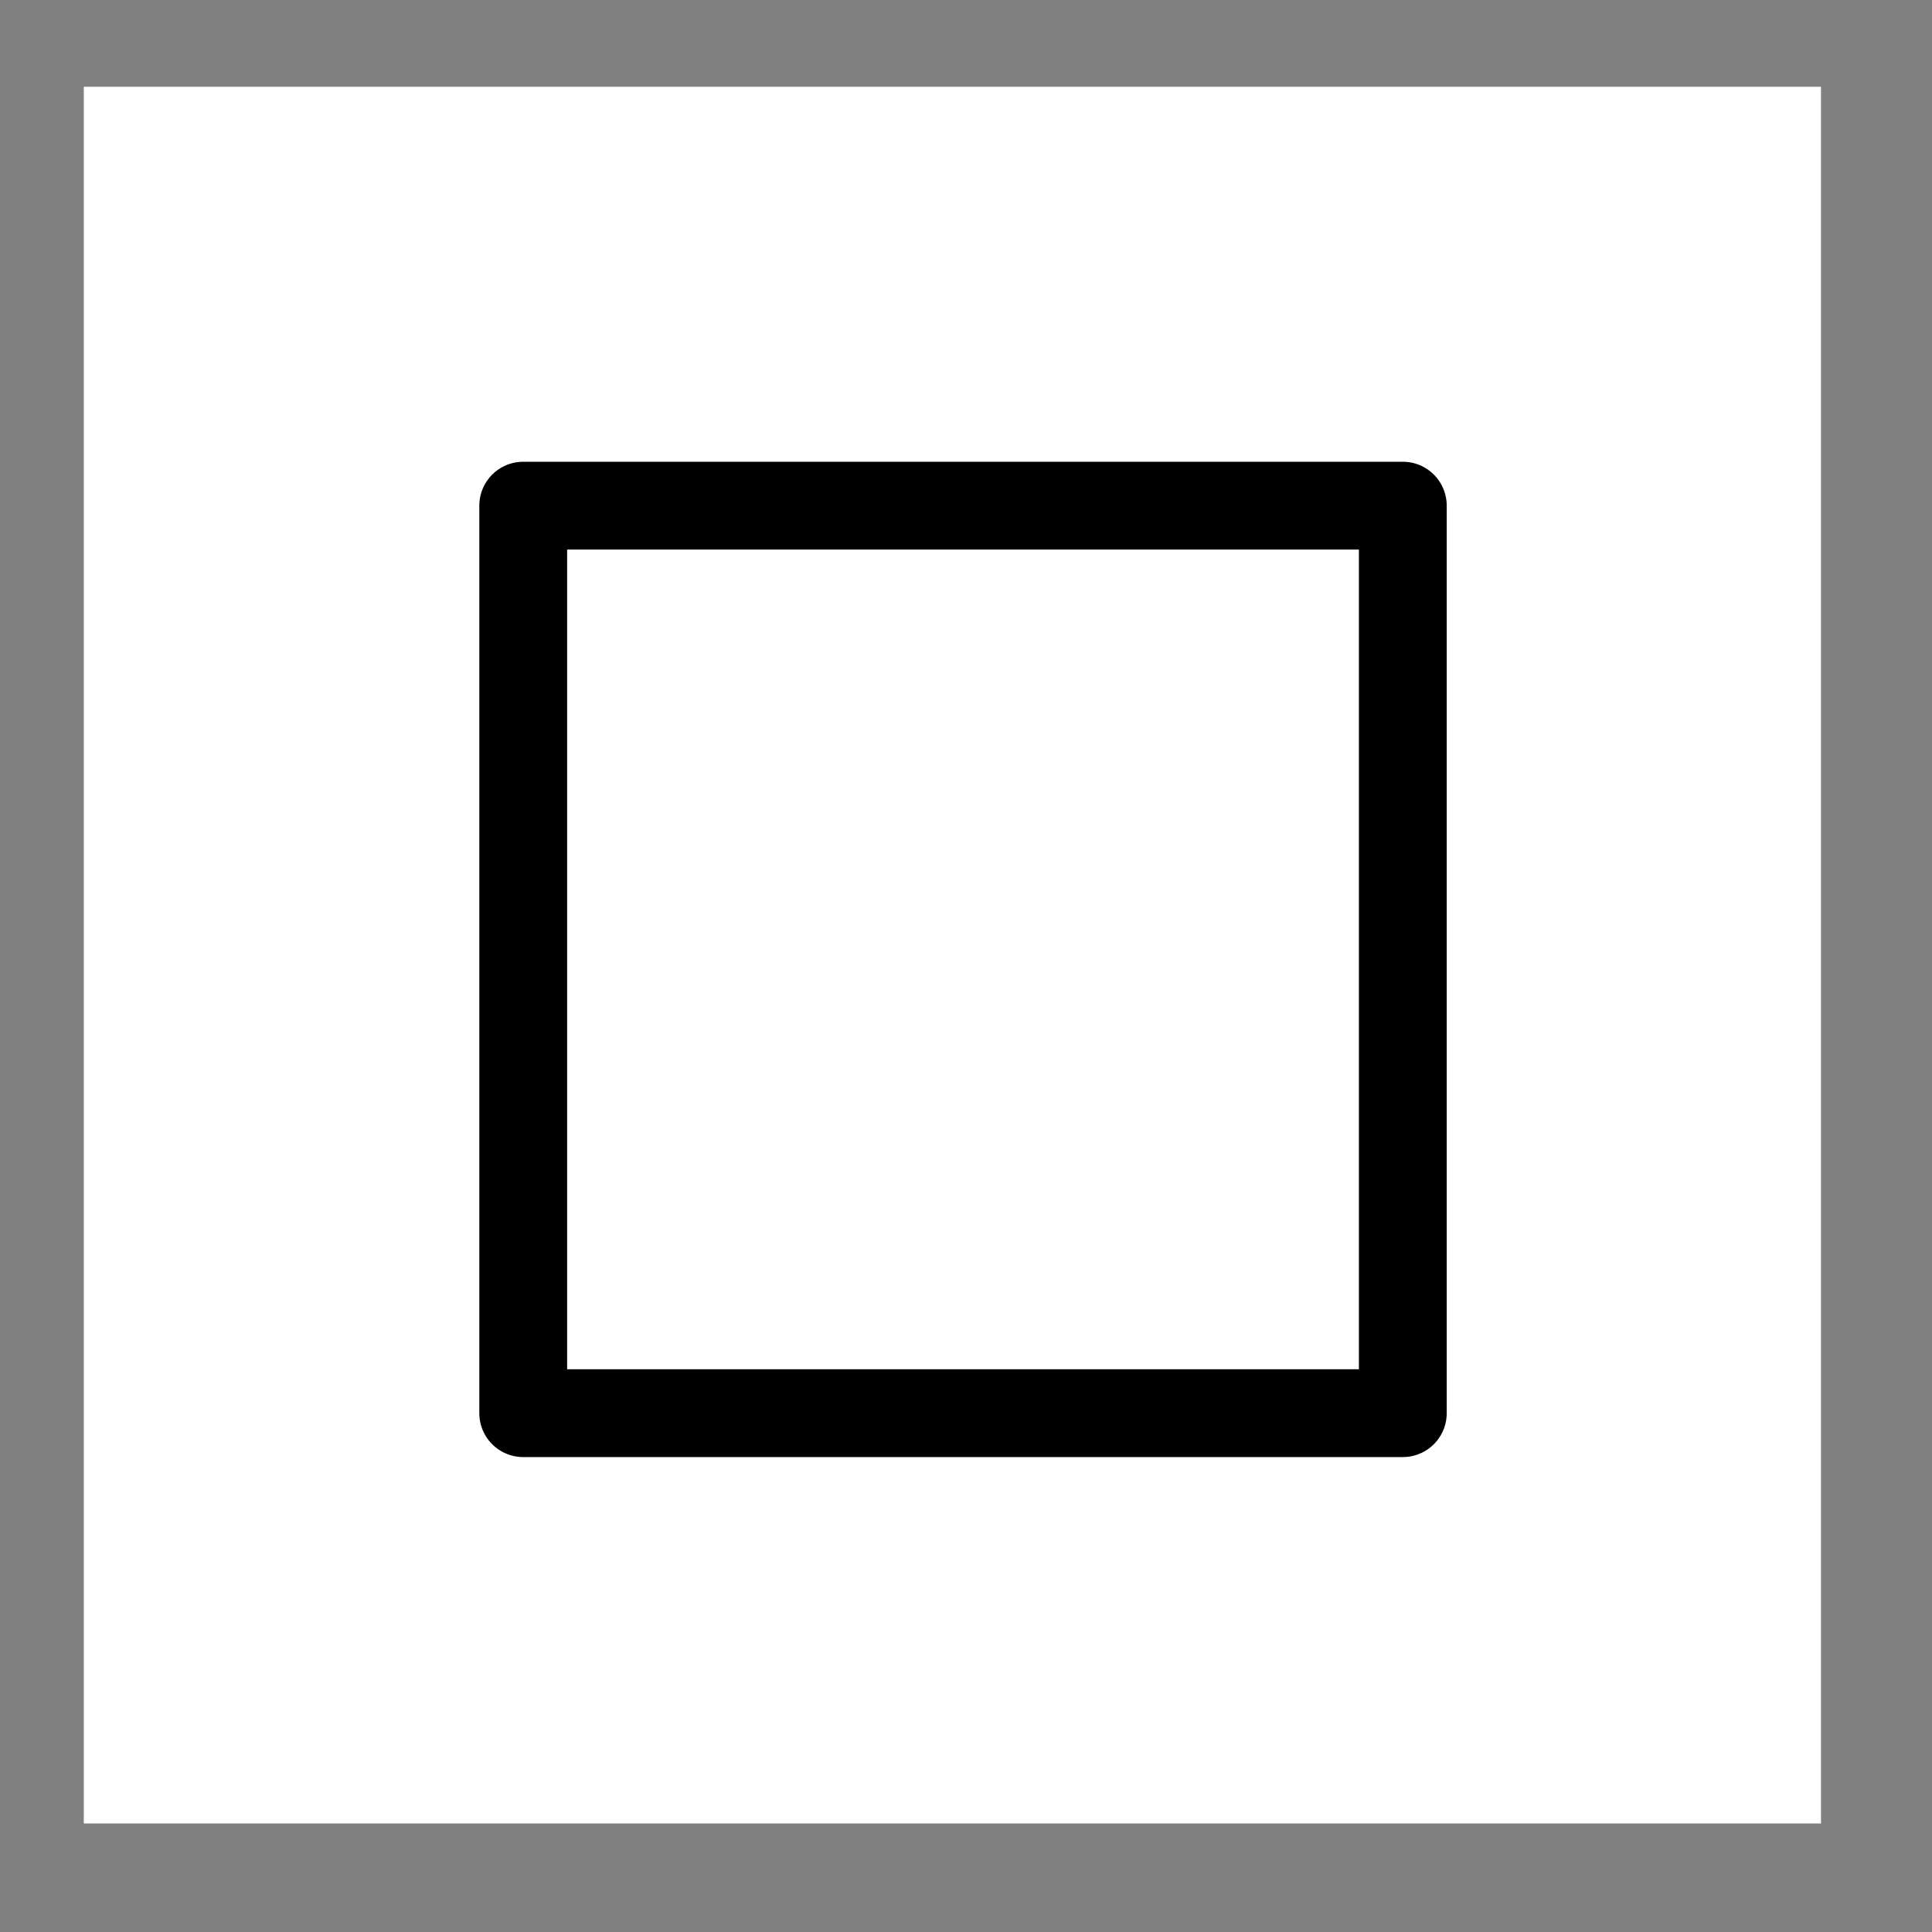
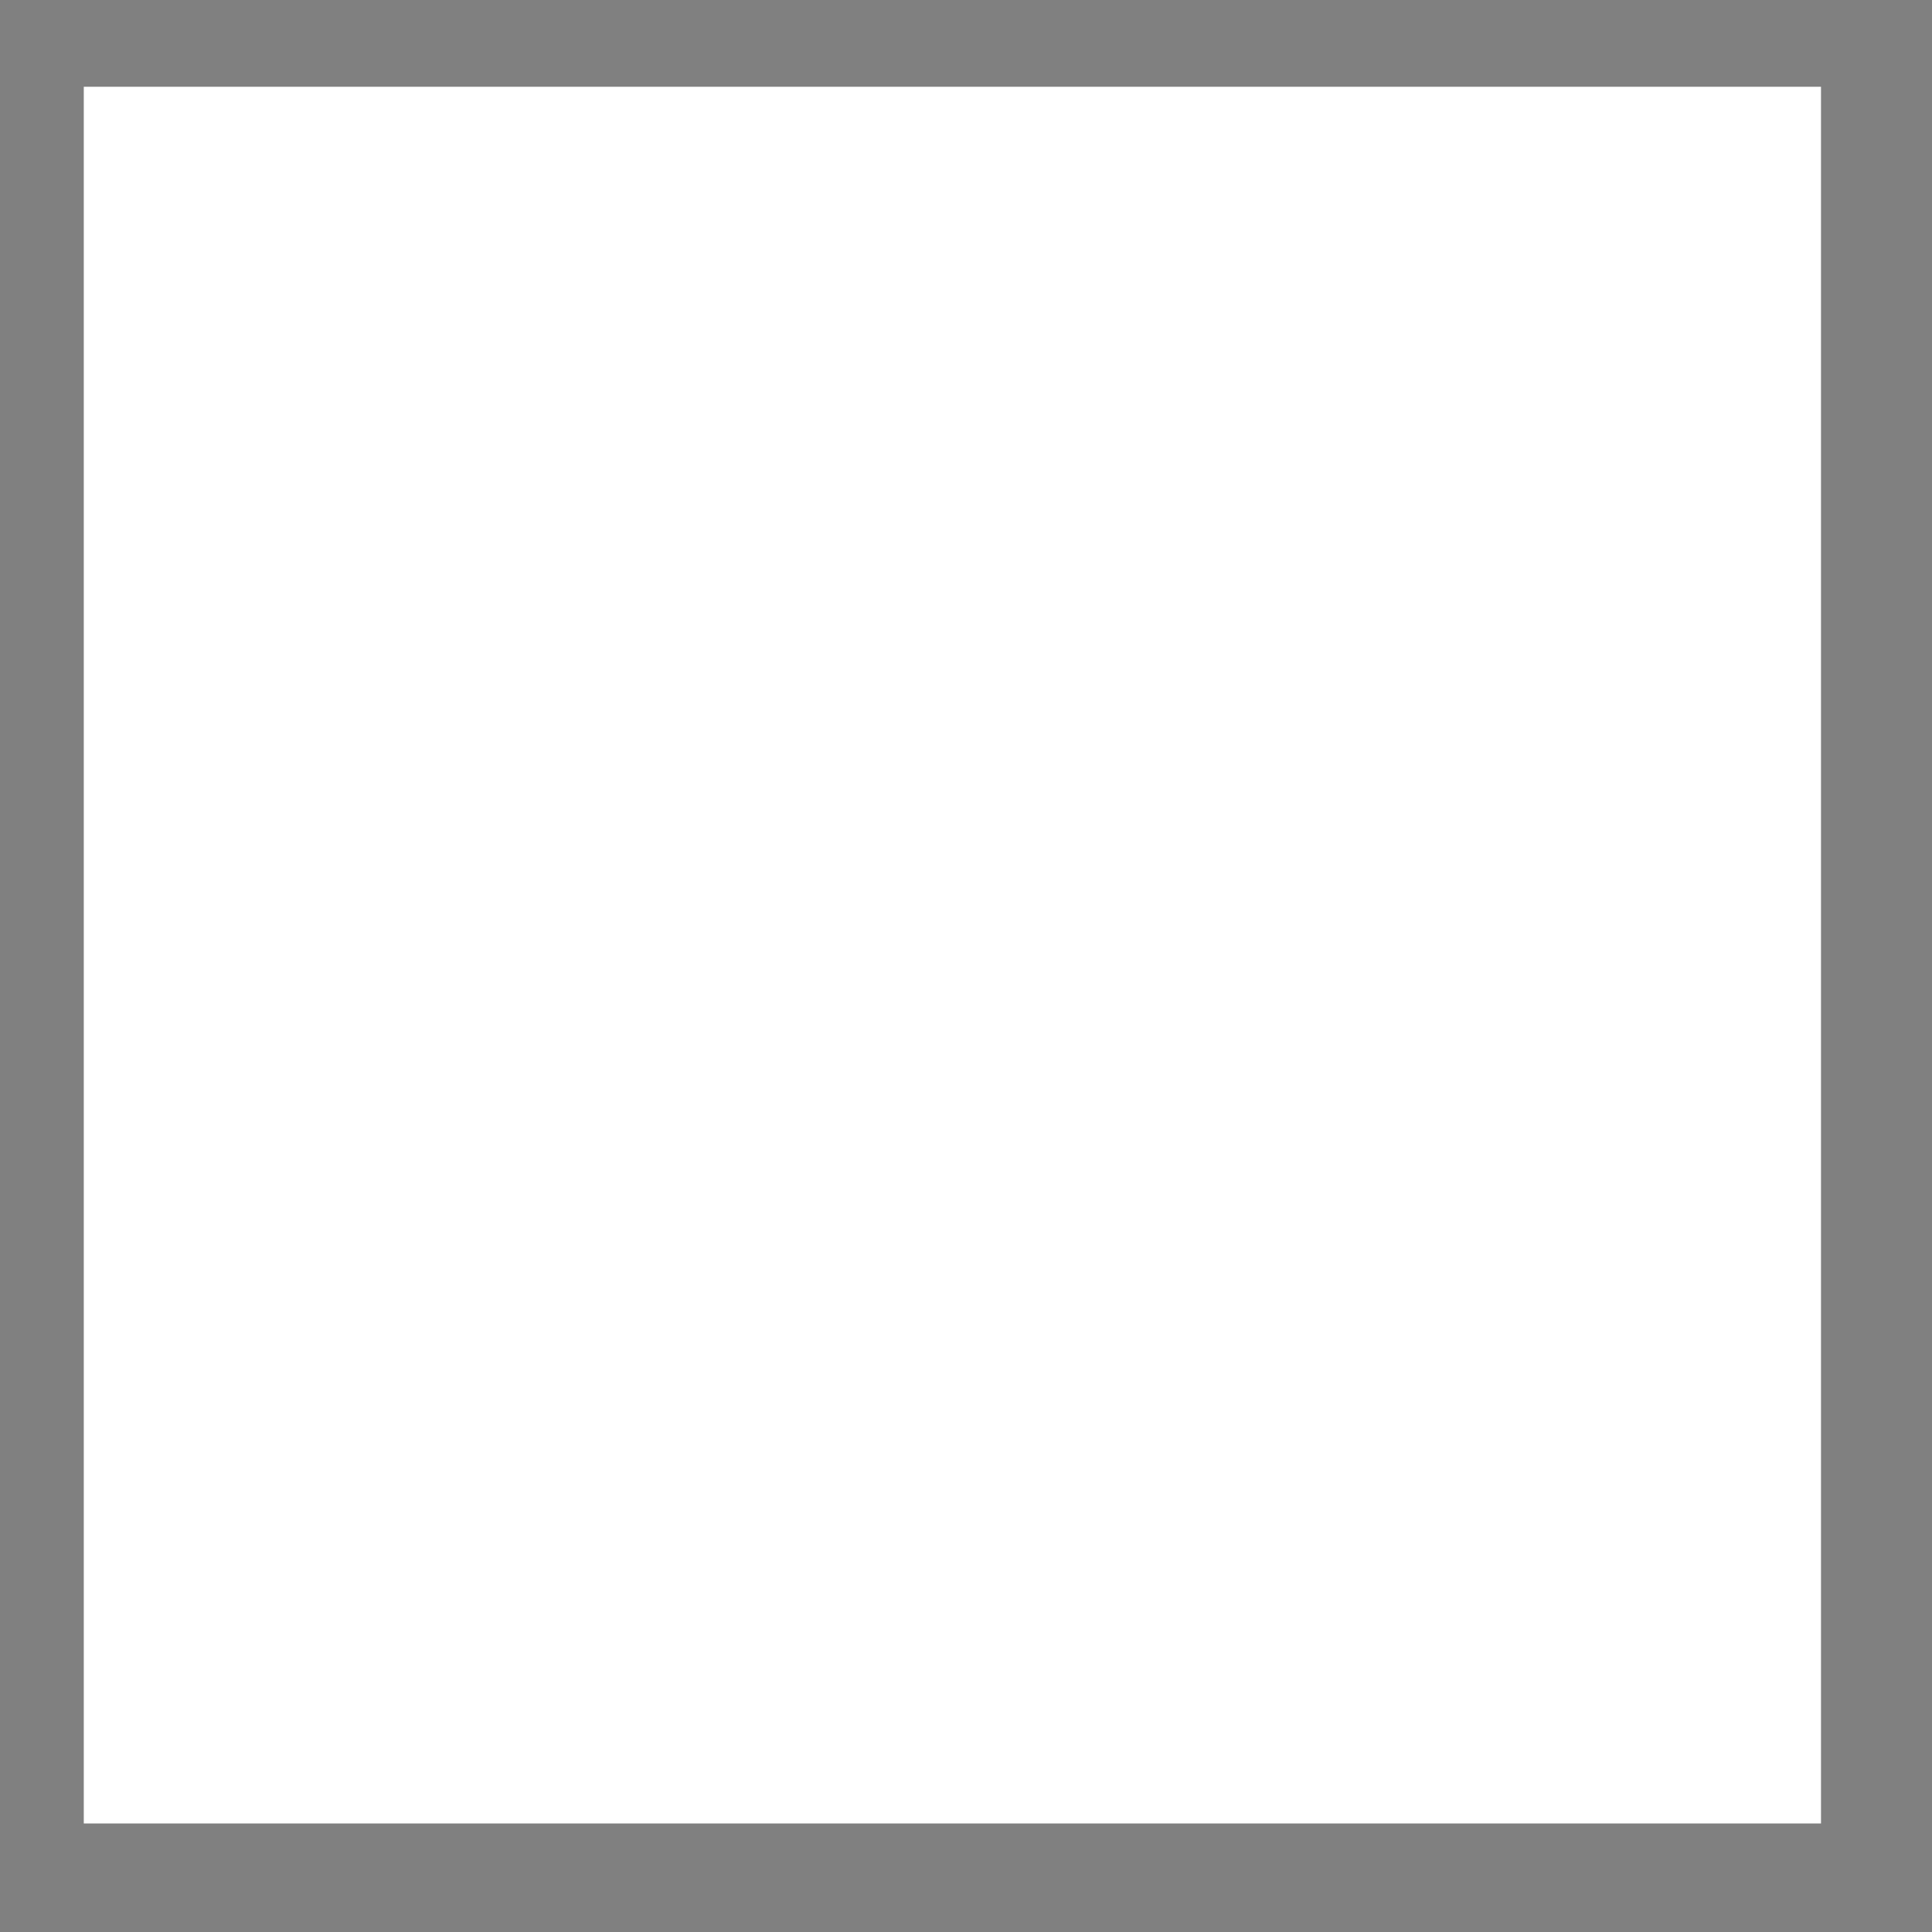
<svg xmlns="http://www.w3.org/2000/svg" width="16px" height="16px" viewBox="0 0 11 11" version="1.1">
  <rect x="0" y="0" width="11" height="11" fill="#808080" stroke="none" />
  <title>logo-black</title>
  <g id="Page-1" stroke="none" stroke-width="1" fill="none" fill-rule="evenodd">
    <g id="logo-black" transform="translate(0.477, 0.494)" fill="#FFFFFF" fill-rule="nonzero">
      <g id="g859">
        <rect id="rect855" x="0" y="-4.78208246e-14" width="9.891" height="9.888" />
-         <rect id="rect857" stroke="#000" stroke-width="0.5" stroke-linecap="round" stroke-linejoin="round" x="2.502" y="2.385" width="5.008" height="5.167" />
      </g>
    </g>
  </g>
</svg>